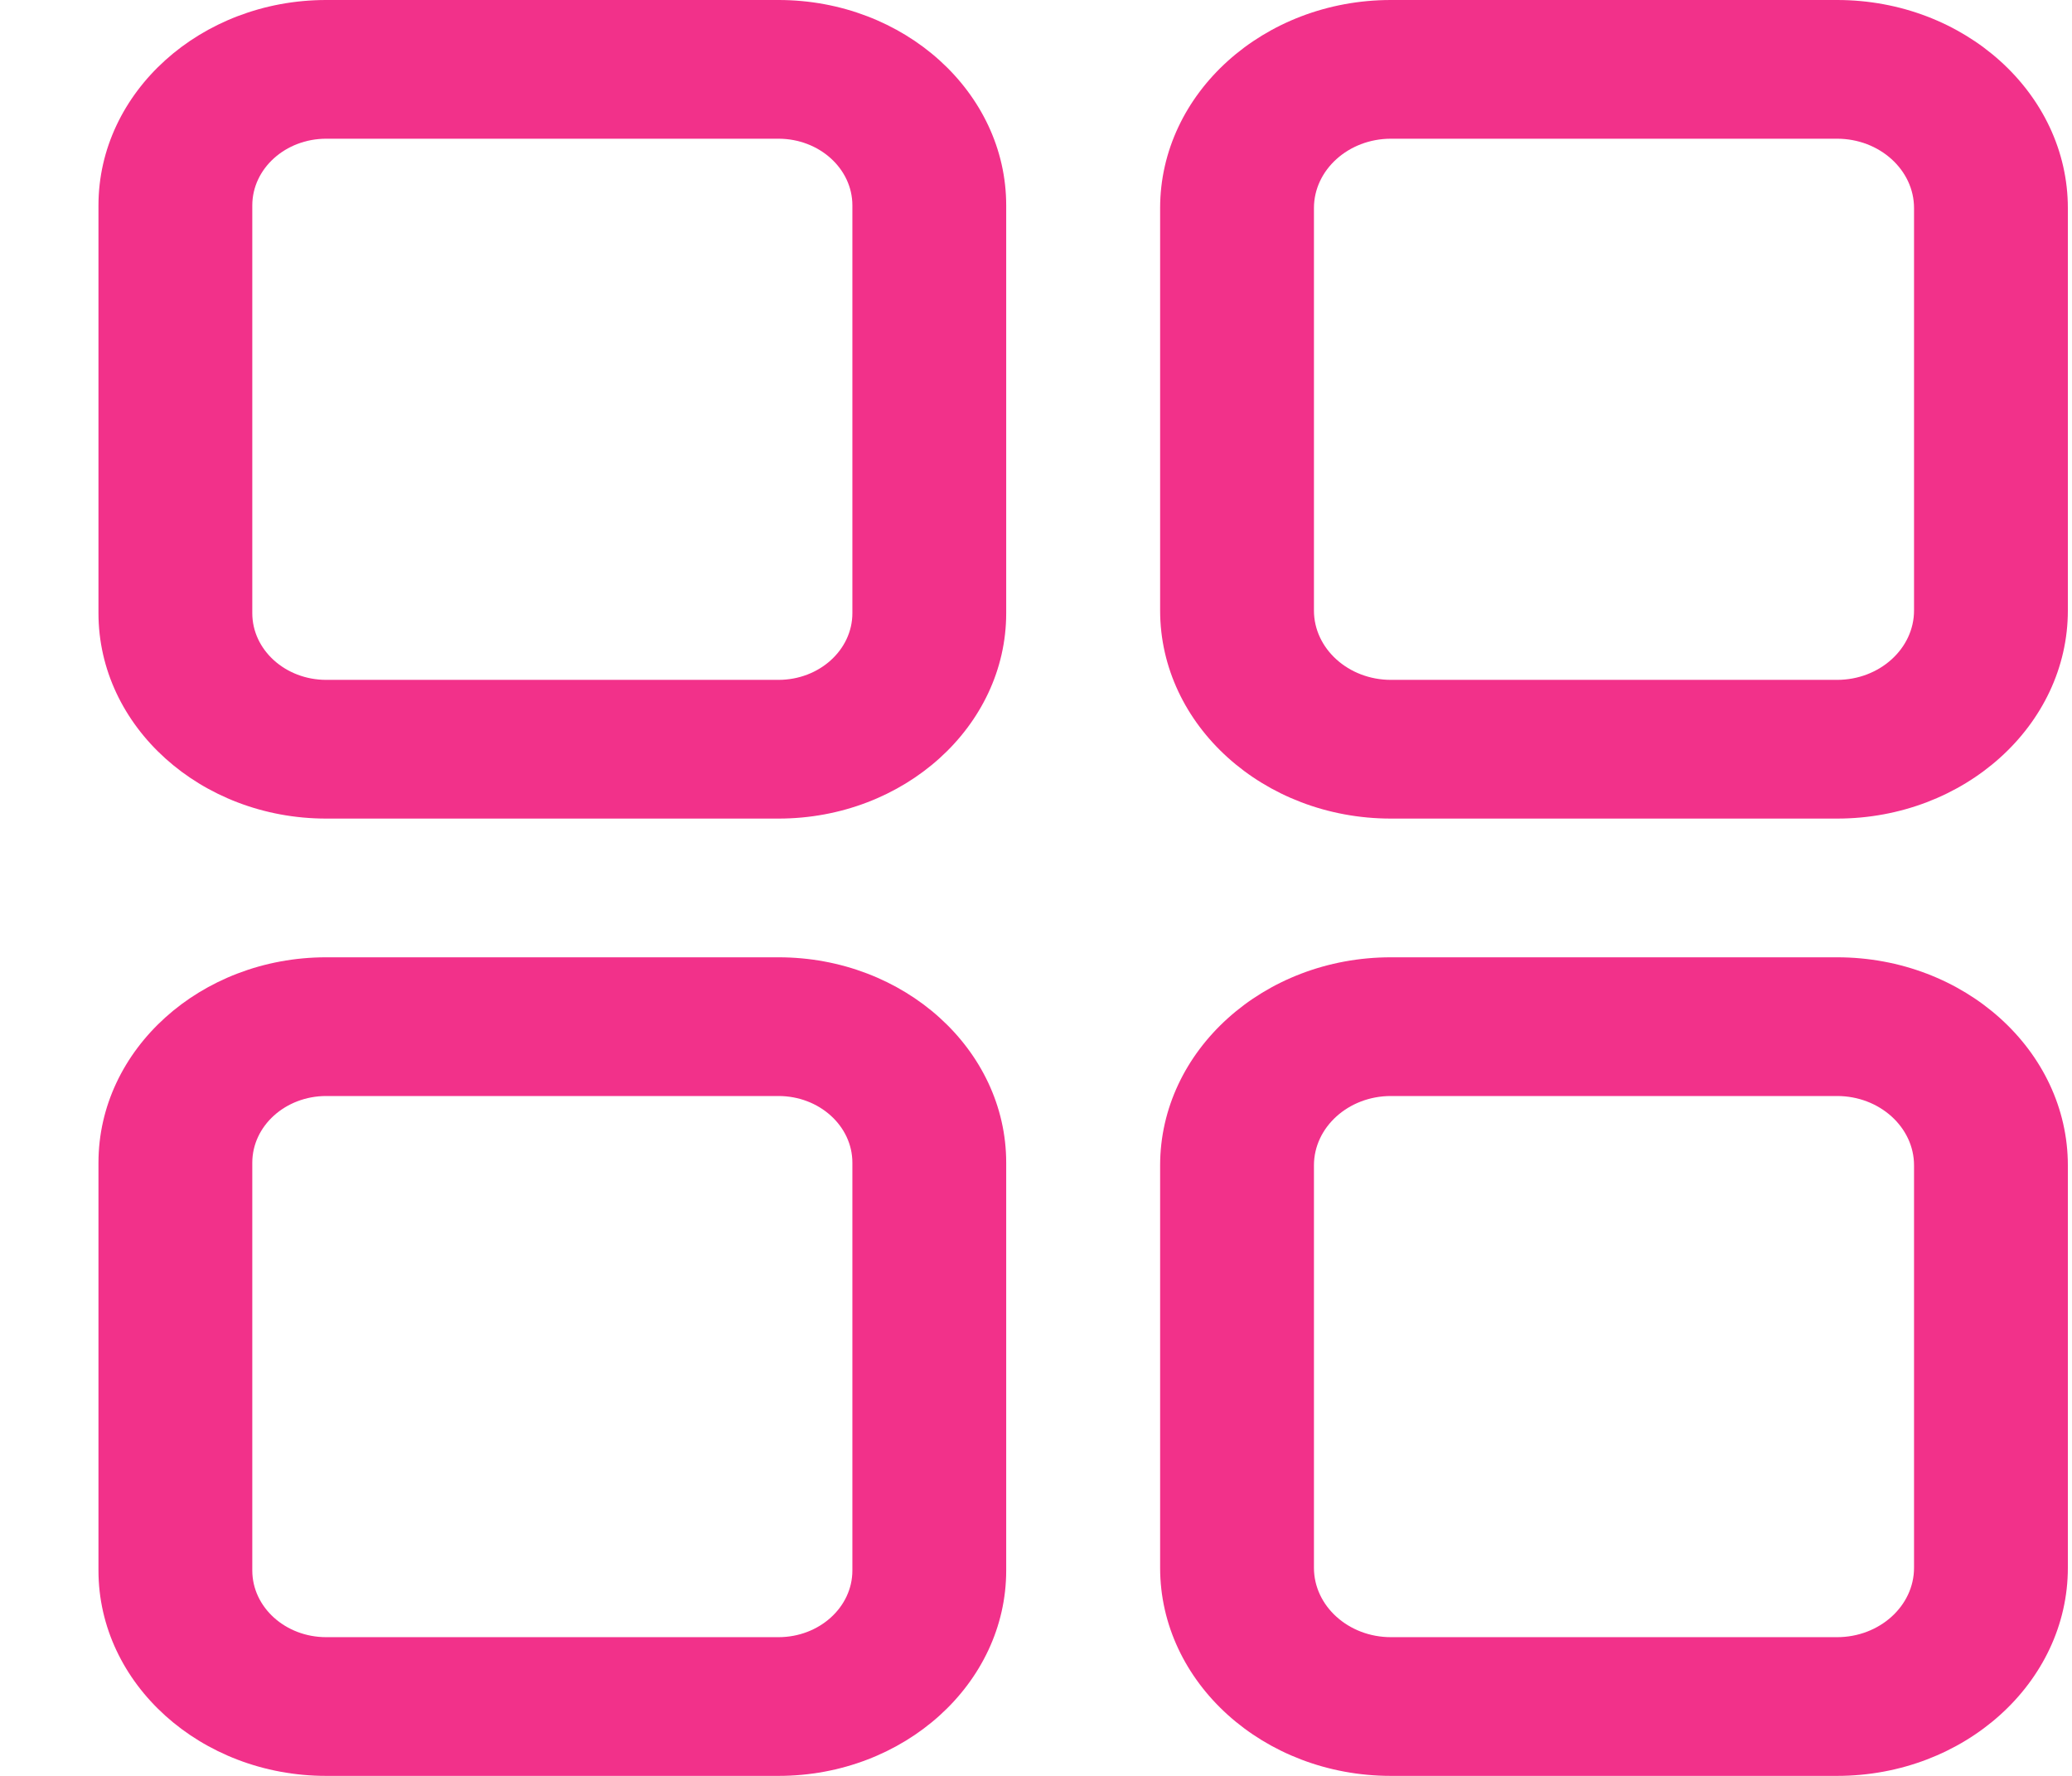
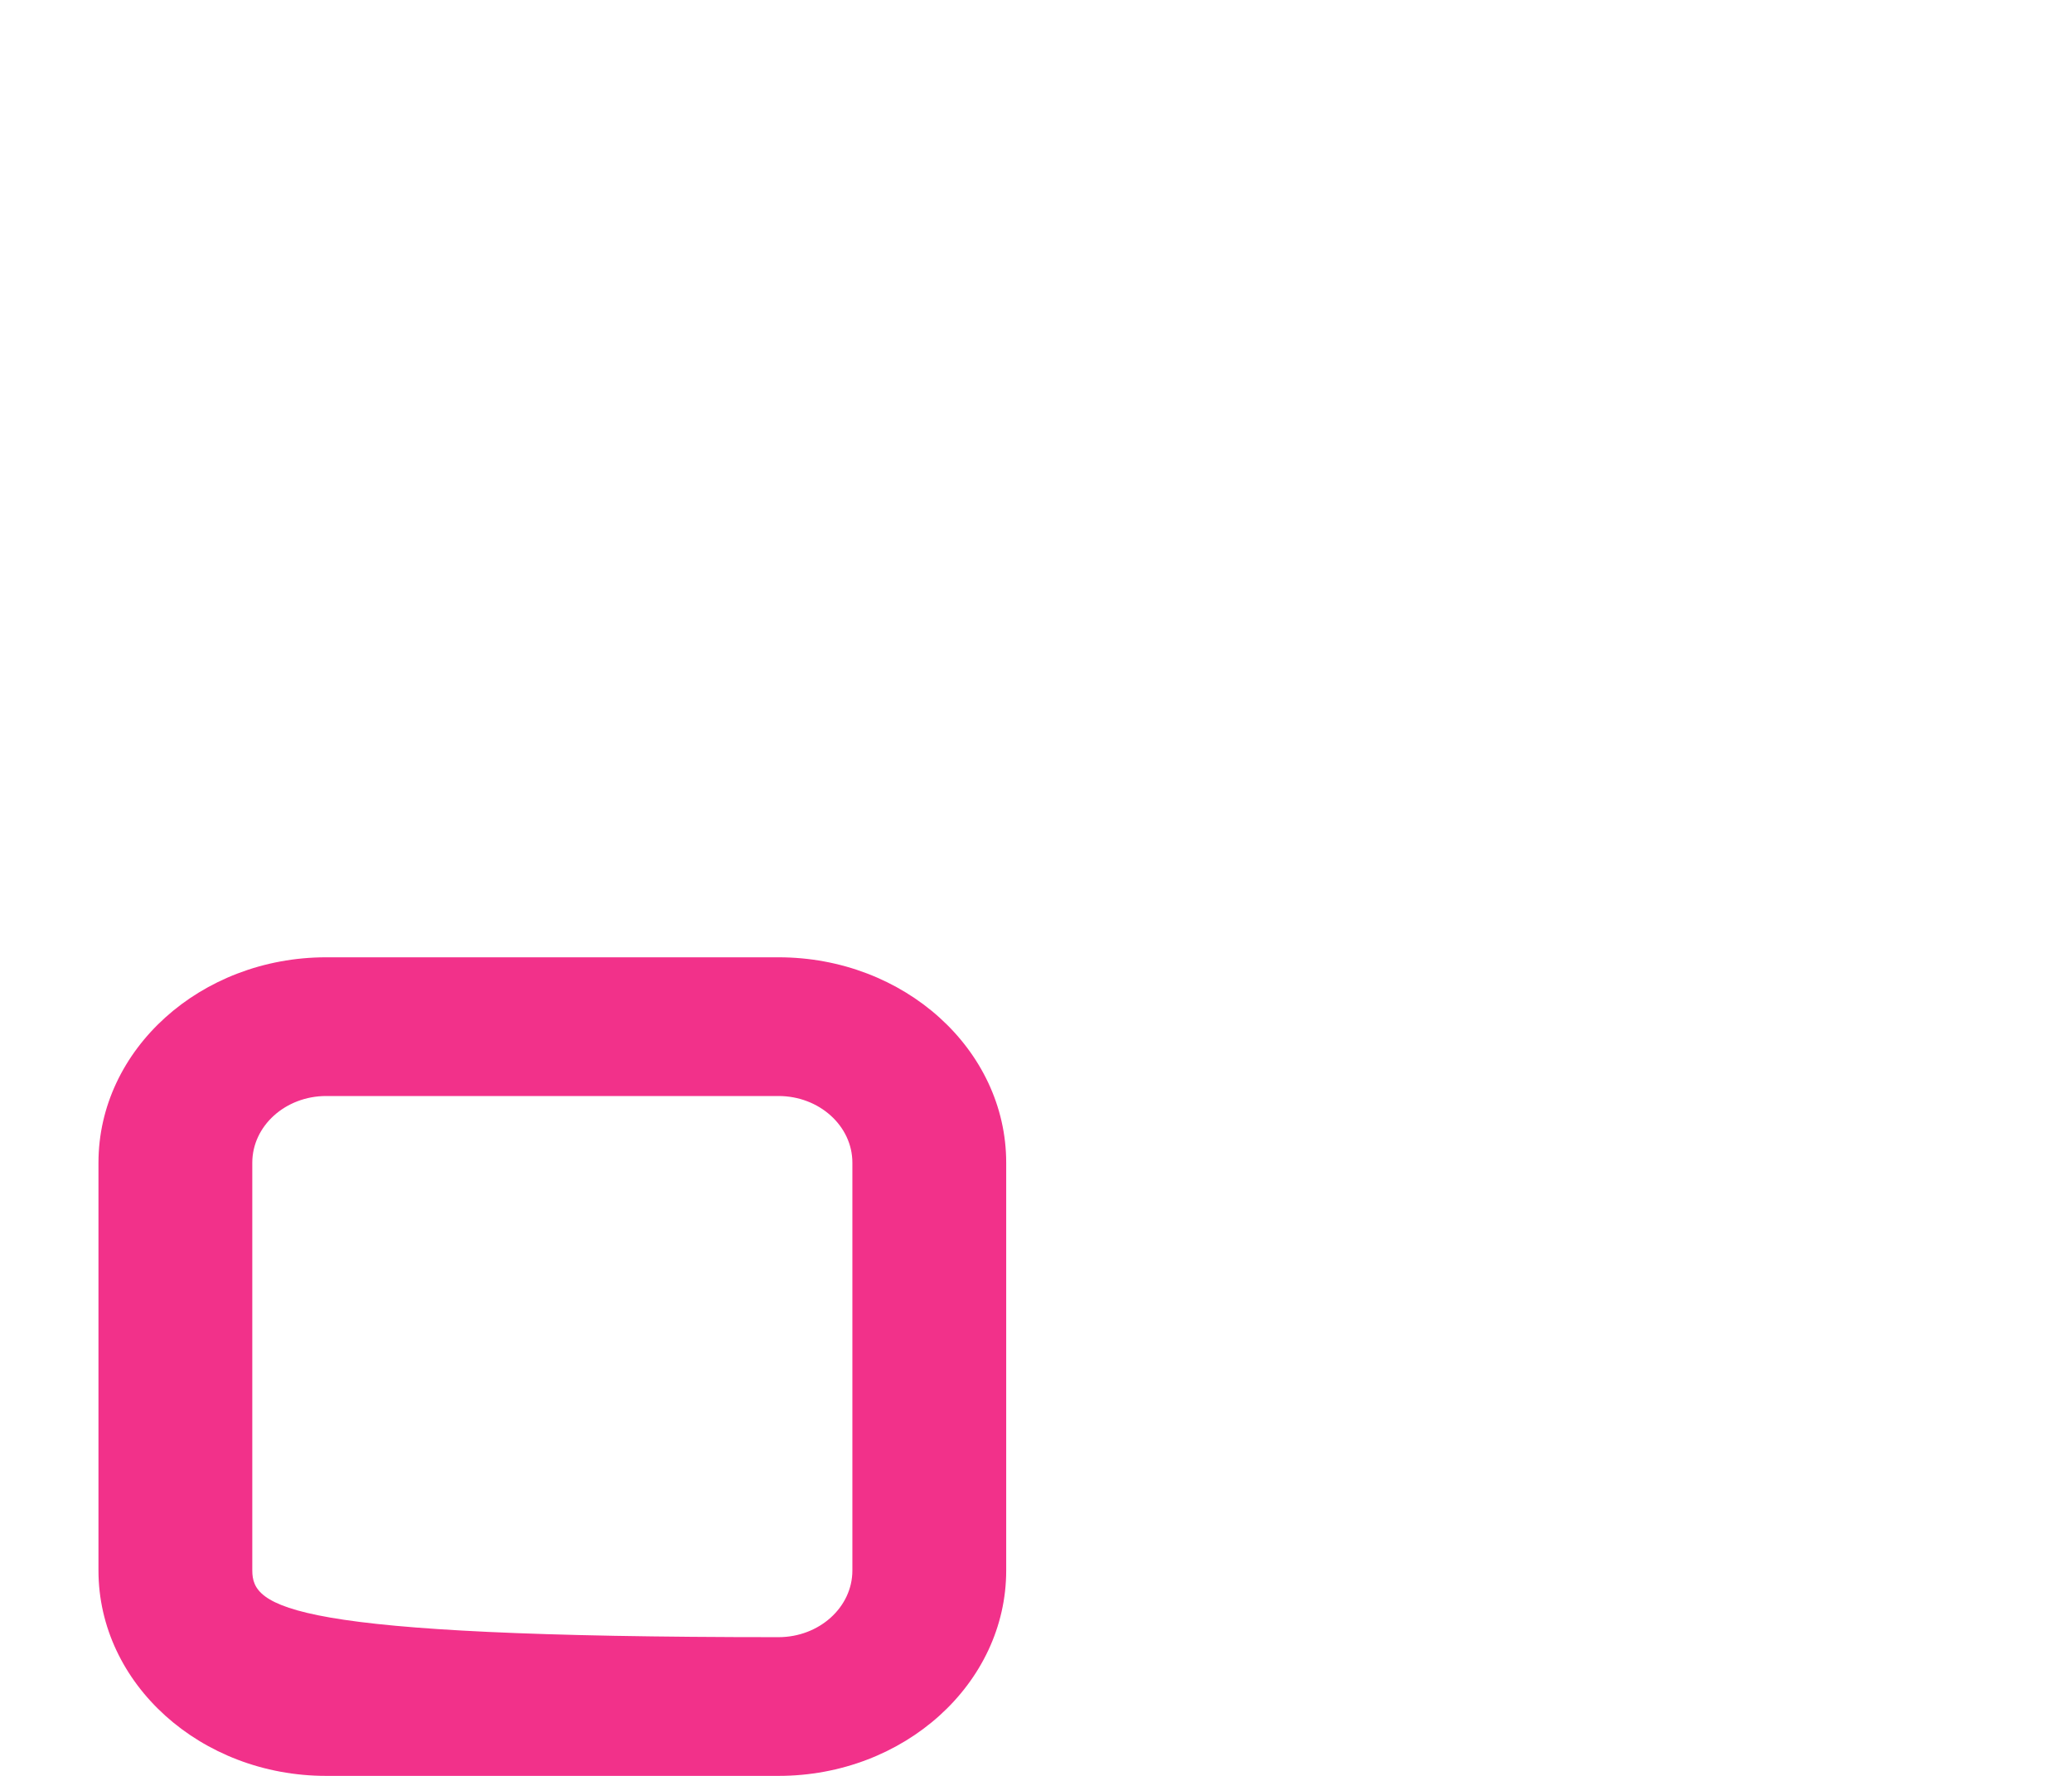
<svg xmlns="http://www.w3.org/2000/svg" width="21" height="18" viewBox="0 0 21 18" fill="none">
  <g clip-path="url(#clip0_12_559)">
-     <path d="M7.89 0H3.306C2.034 0 0.998 0.934 0.998 2.082V6.215C0.998 7.363 2.034 8.297 3.306 8.297H7.89C9.163 8.297 10.198 7.363 10.198 6.215V2.082C10.198 0.934 9.163 0 7.89 0ZM8.639 6.215C8.639 6.588 8.303 6.891 7.89 6.891H3.306C2.893 6.891 2.557 6.588 2.557 6.215V2.082C2.557 1.709 2.893 1.406 3.306 1.406H7.89C8.303 1.406 8.639 1.709 8.639 2.082V6.215Z" fill="#F2318A" />
-     <path d="M18.619 0H14.097C12.807 0 11.758 0.946 11.758 2.109V6.188C11.758 7.351 12.807 8.297 14.097 8.297H18.619C19.909 8.297 20.958 7.351 20.958 6.188V2.109C20.958 0.946 19.909 0 18.619 0ZM19.399 6.188C19.399 6.575 19.049 6.891 18.619 6.891H14.097C13.667 6.891 13.317 6.575 13.317 6.188V2.109C13.317 1.722 13.667 1.406 14.097 1.406H18.619C19.049 1.406 19.399 1.722 19.399 2.109V6.188Z" fill="#F2318A" />
-     <path d="M7.89 9.703H3.306C2.034 9.703 0.998 10.637 0.998 11.785V15.918C0.998 17.066 2.034 18 3.306 18H7.89C9.163 18 10.198 17.066 10.198 15.918V11.785C10.198 10.637 9.163 9.703 7.89 9.703ZM8.639 15.918C8.639 16.291 8.303 16.594 7.89 16.594H3.306C2.893 16.594 2.557 16.291 2.557 15.918V11.785C2.557 11.412 2.893 11.109 3.306 11.109H7.89C8.303 11.109 8.639 11.412 8.639 11.785V15.918Z" fill="#F2318A" />
-     <path d="M18.619 9.703H14.097C12.807 9.703 11.758 10.649 11.758 11.812V15.891C11.758 17.054 12.807 18 14.097 18H18.619C19.909 18 20.958 17.054 20.958 15.891V11.812C20.958 10.649 19.909 9.703 18.619 9.703ZM19.399 15.891C19.399 16.278 19.049 16.594 18.619 16.594H14.097C13.667 16.594 13.317 16.278 13.317 15.891V11.812C13.317 11.425 13.667 11.109 14.097 11.109H18.619C19.049 11.109 19.399 11.425 19.399 11.812V15.891Z" fill="#F2318A" />
+     <path d="M7.89 9.703H3.306C2.034 9.703 0.998 10.637 0.998 11.785V15.918C0.998 17.066 2.034 18 3.306 18H7.89C9.163 18 10.198 17.066 10.198 15.918V11.785C10.198 10.637 9.163 9.703 7.89 9.703ZM8.639 15.918C8.639 16.291 8.303 16.594 7.89 16.594C2.893 16.594 2.557 16.291 2.557 15.918V11.785C2.557 11.412 2.893 11.109 3.306 11.109H7.89C8.303 11.109 8.639 11.412 8.639 11.785V15.918Z" fill="#F2318A" />
  </g>
  <defs>
    <clipPath id="clip0_12_559">
      <rect width="19.96" height="18" fill="white" transform="translate(0.998)" />
    </clipPath>
  </defs>
</svg>